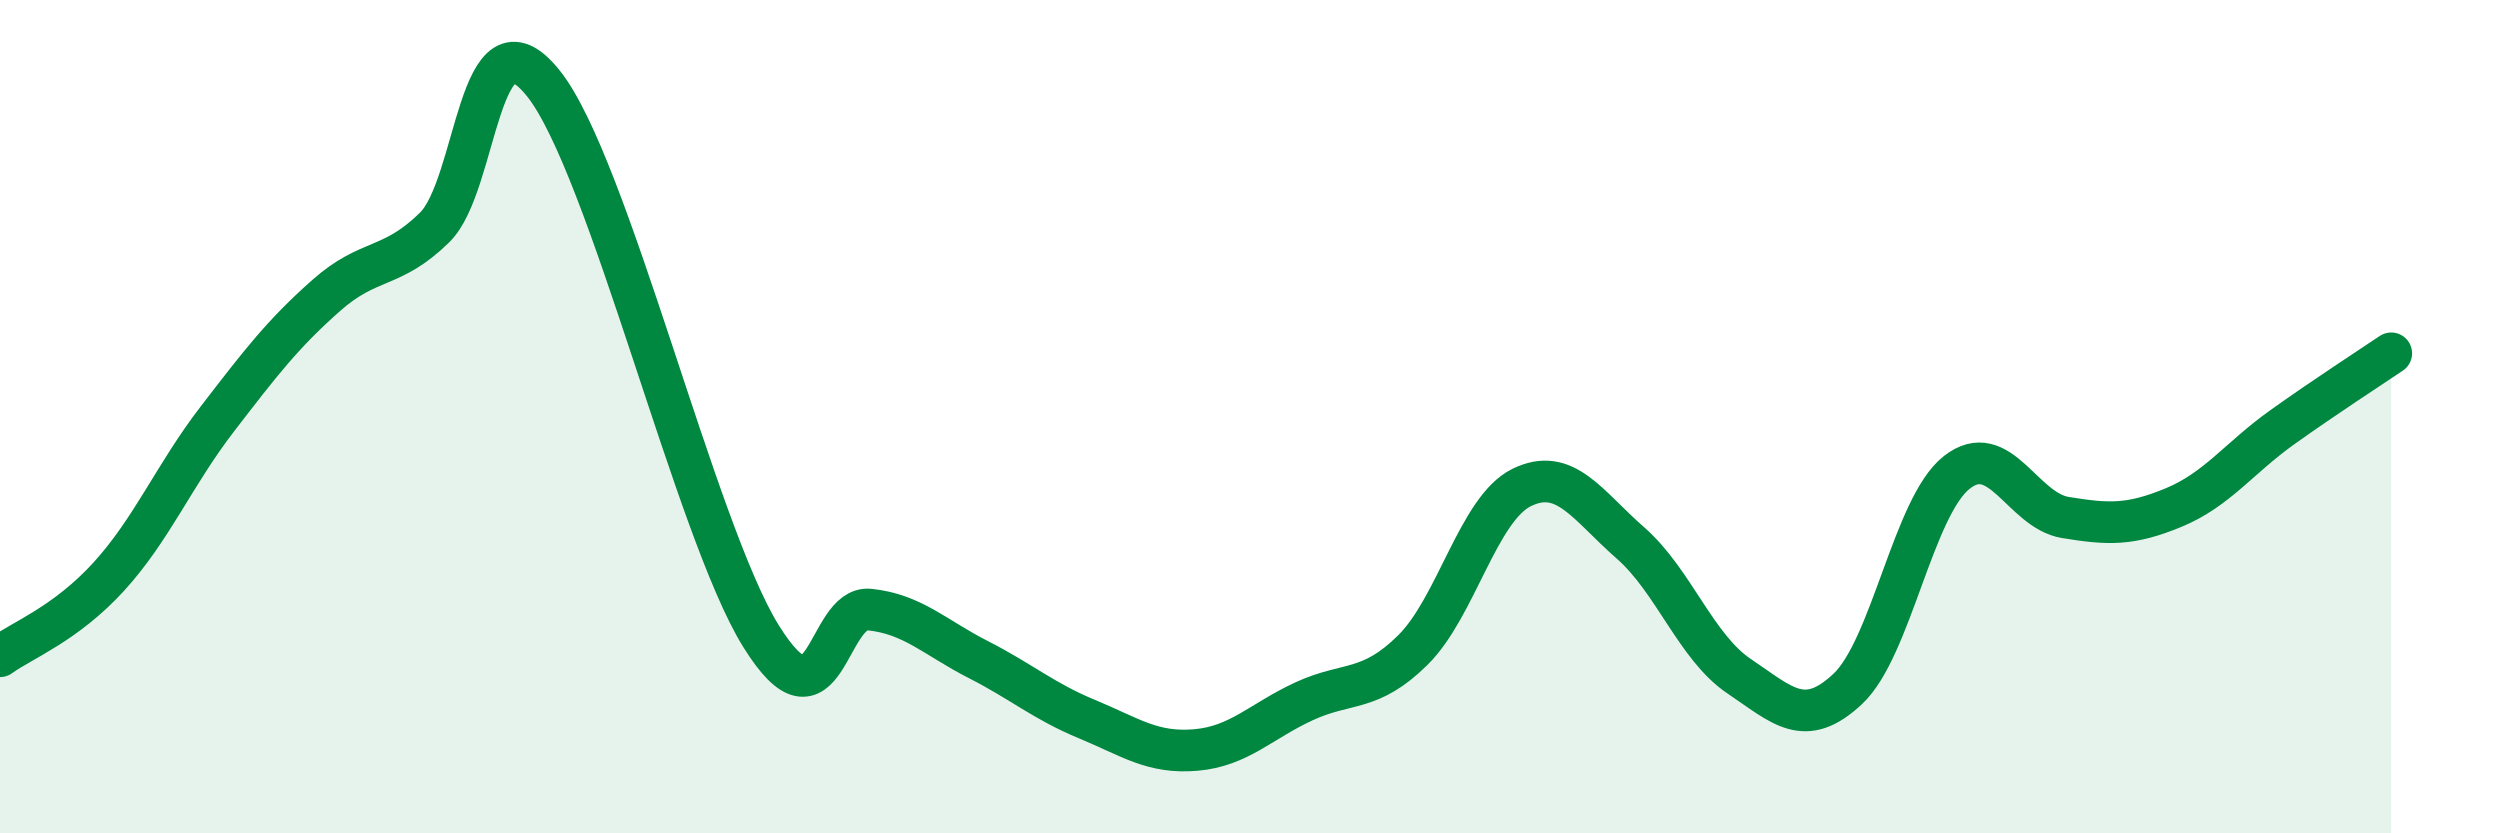
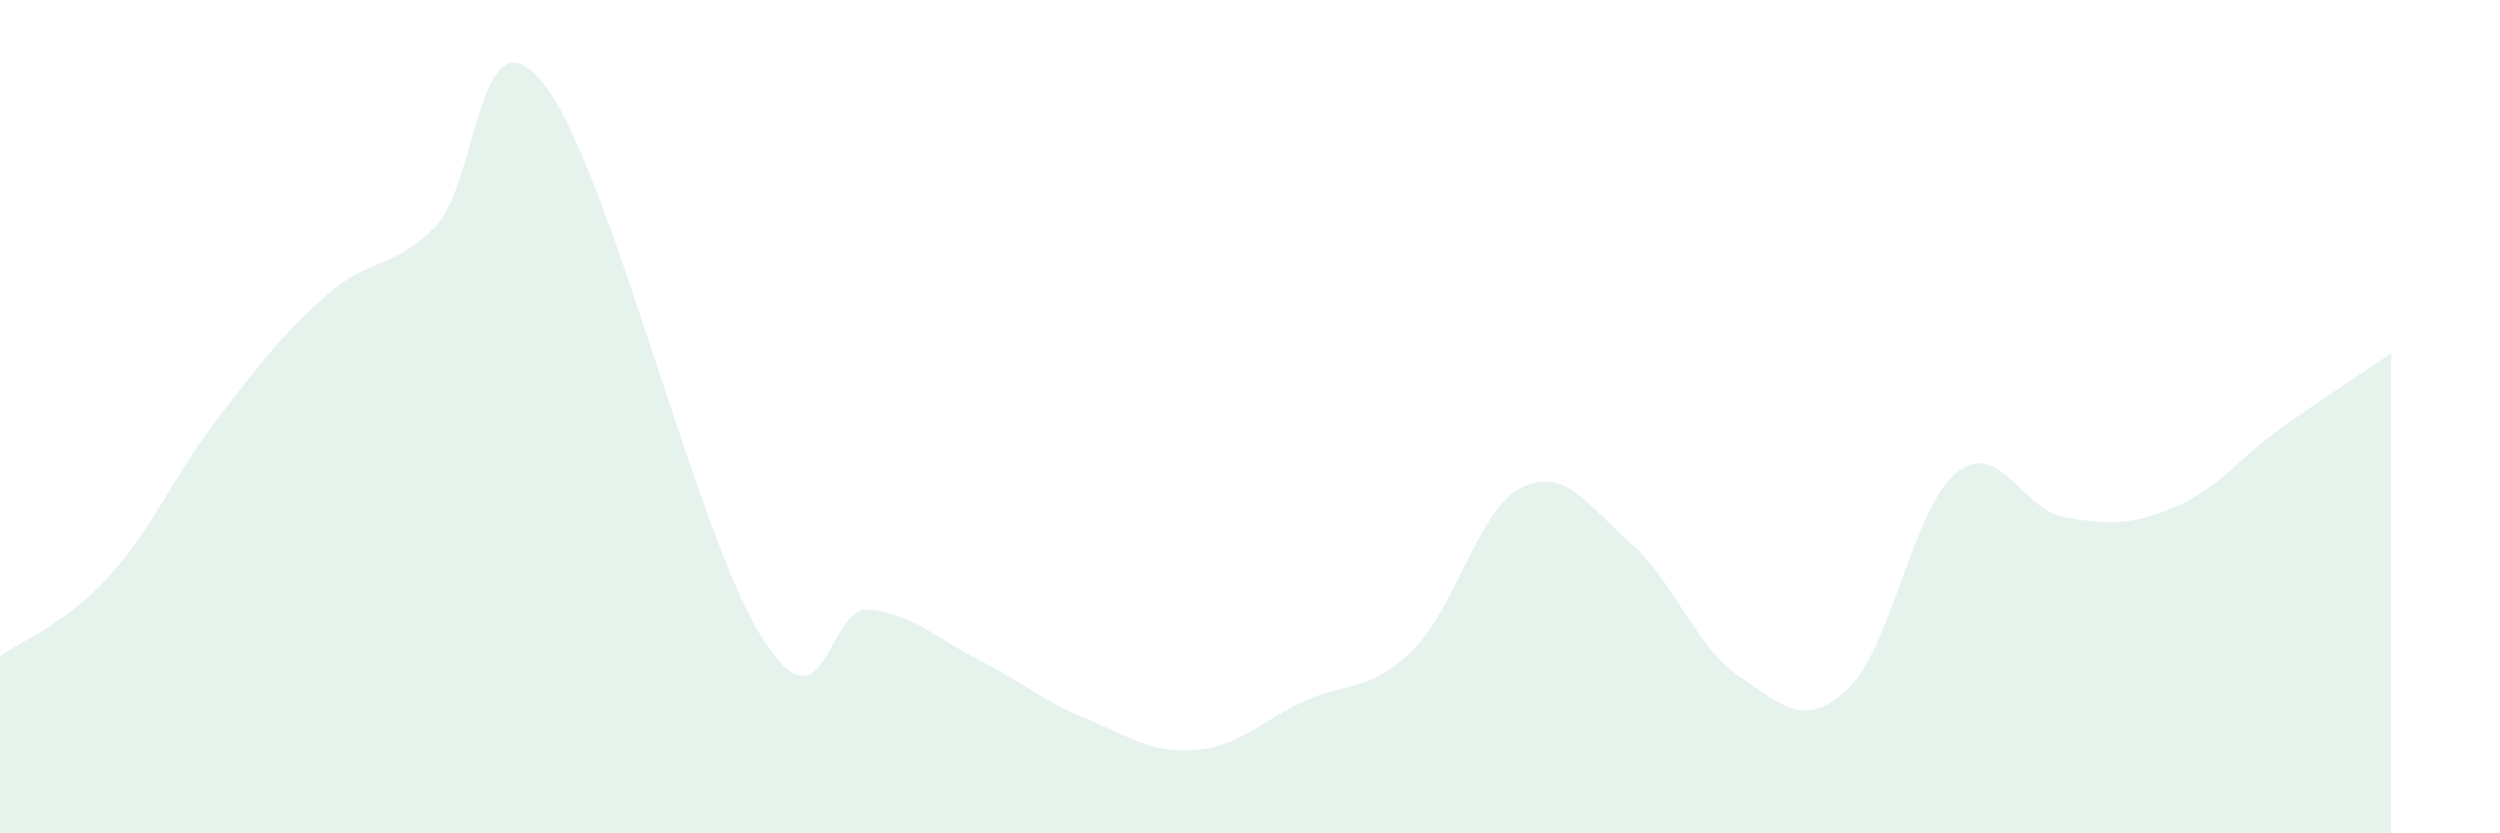
<svg xmlns="http://www.w3.org/2000/svg" width="60" height="20" viewBox="0 0 60 20">
  <path d="M 0,15.75 C 0.52,15.37 1.57,14.98 2.61,13.84 C 3.65,12.7 4.18,11.4 5.22,10.05 C 6.26,8.7 6.79,8.01 7.83,7.09 C 8.87,6.17 9.39,6.48 10.43,5.46 C 11.47,4.44 11.47,0.04 13.04,2 C 14.61,3.96 16.69,12.73 18.26,15.26 C 19.83,17.79 19.83,14.52 20.87,14.63 C 21.91,14.74 22.44,15.3 23.48,15.83 C 24.52,16.36 25.05,16.83 26.09,17.26 C 27.13,17.69 27.66,18.09 28.7,18 C 29.74,17.91 30.26,17.31 31.3,16.83 C 32.34,16.35 32.87,16.63 33.91,15.6 C 34.95,14.57 35.48,12.21 36.52,11.7 C 37.56,11.19 38.09,12.12 39.13,13.03 C 40.17,13.94 40.7,15.53 41.74,16.23 C 42.78,16.93 43.31,17.51 44.35,16.53 C 45.39,15.55 45.92,12.16 46.96,11.34 C 48,10.52 48.53,12.25 49.57,12.42 C 50.61,12.59 51.13,12.61 52.17,12.18 C 53.21,11.75 53.74,10.99 54.78,10.25 C 55.82,9.51 56.87,8.83 57.39,8.48L57.39 20L0 20Z" fill="#008740" opacity="0.1" stroke-linecap="round" stroke-linejoin="round" />
-   <path d="M 0,15.75 C 0.52,15.37 1.57,14.98 2.61,13.84 C 3.65,12.7 4.18,11.4 5.22,10.05 C 6.26,8.7 6.79,8.01 7.83,7.09 C 8.87,6.17 9.39,6.48 10.43,5.46 C 11.47,4.44 11.47,0.04 13.04,2 C 14.61,3.96 16.69,12.73 18.26,15.26 C 19.83,17.79 19.83,14.52 20.87,14.63 C 21.91,14.74 22.44,15.3 23.48,15.83 C 24.52,16.36 25.05,16.83 26.09,17.26 C 27.13,17.69 27.66,18.09 28.7,18 C 29.74,17.91 30.26,17.31 31.3,16.83 C 32.34,16.35 32.87,16.63 33.91,15.6 C 34.95,14.57 35.48,12.21 36.52,11.7 C 37.56,11.19 38.09,12.12 39.13,13.03 C 40.17,13.94 40.7,15.53 41.74,16.23 C 42.78,16.93 43.31,17.51 44.35,16.53 C 45.39,15.55 45.92,12.16 46.96,11.34 C 48,10.52 48.53,12.25 49.57,12.42 C 50.61,12.59 51.13,12.61 52.17,12.18 C 53.21,11.75 53.74,10.99 54.78,10.25 C 55.82,9.51 56.87,8.83 57.39,8.48" stroke="#008740" stroke-width="1" fill="none" stroke-linecap="round" stroke-linejoin="round" />
</svg>